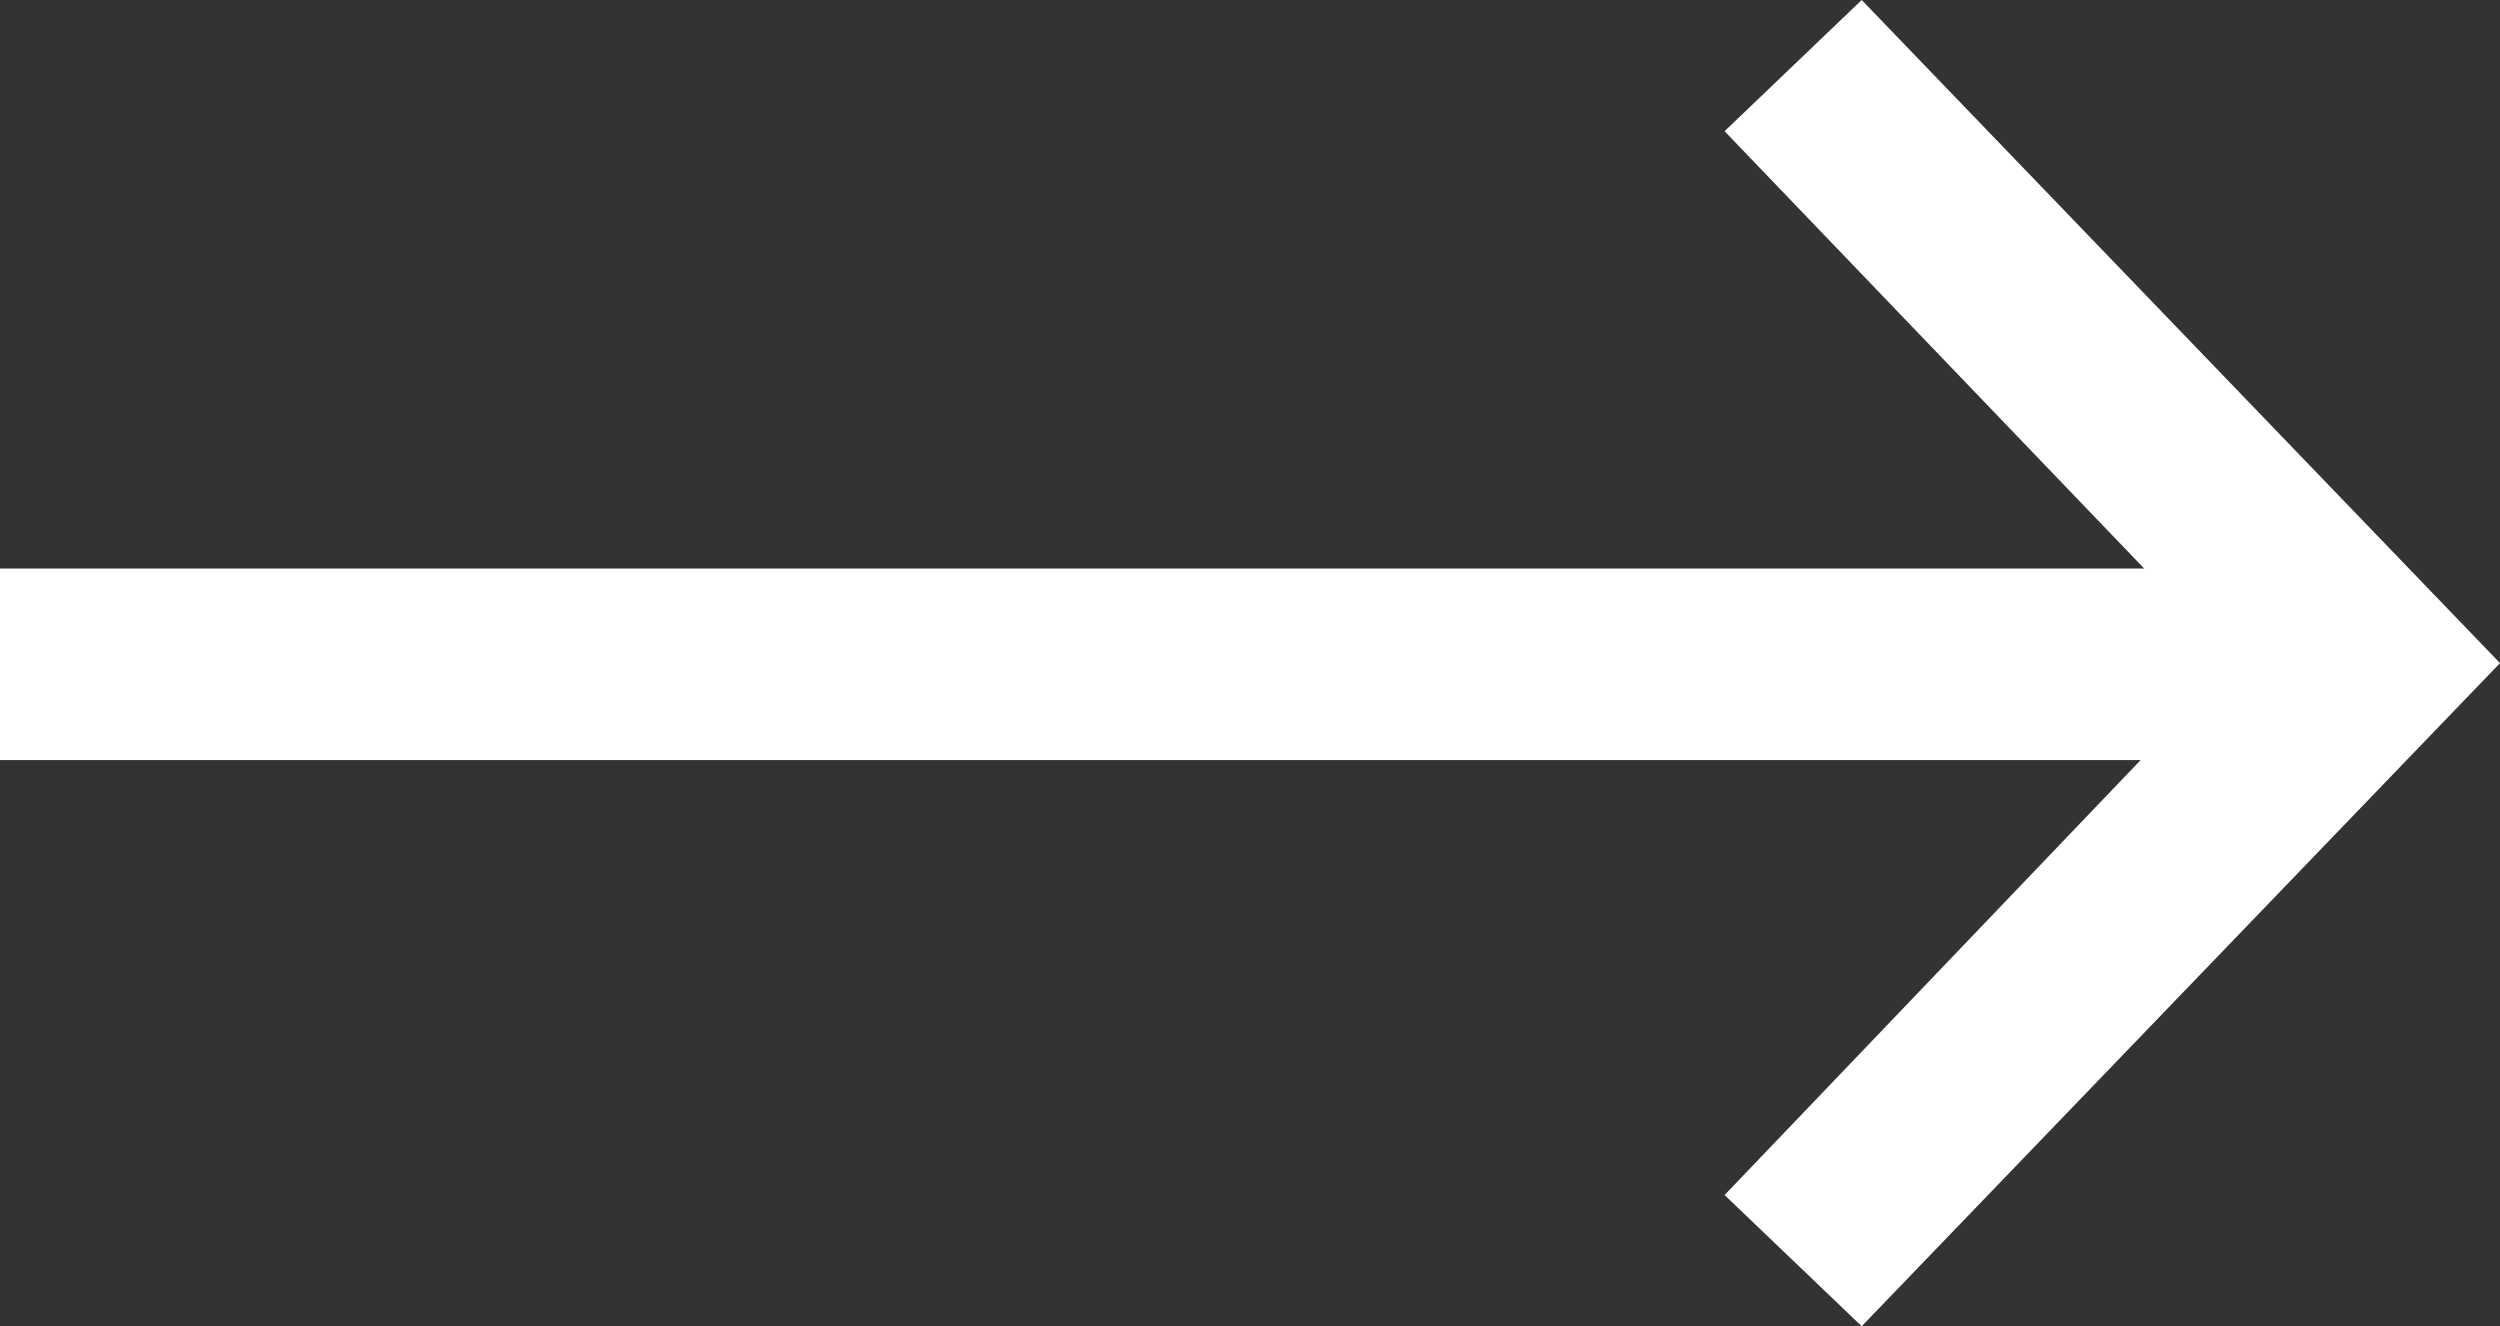
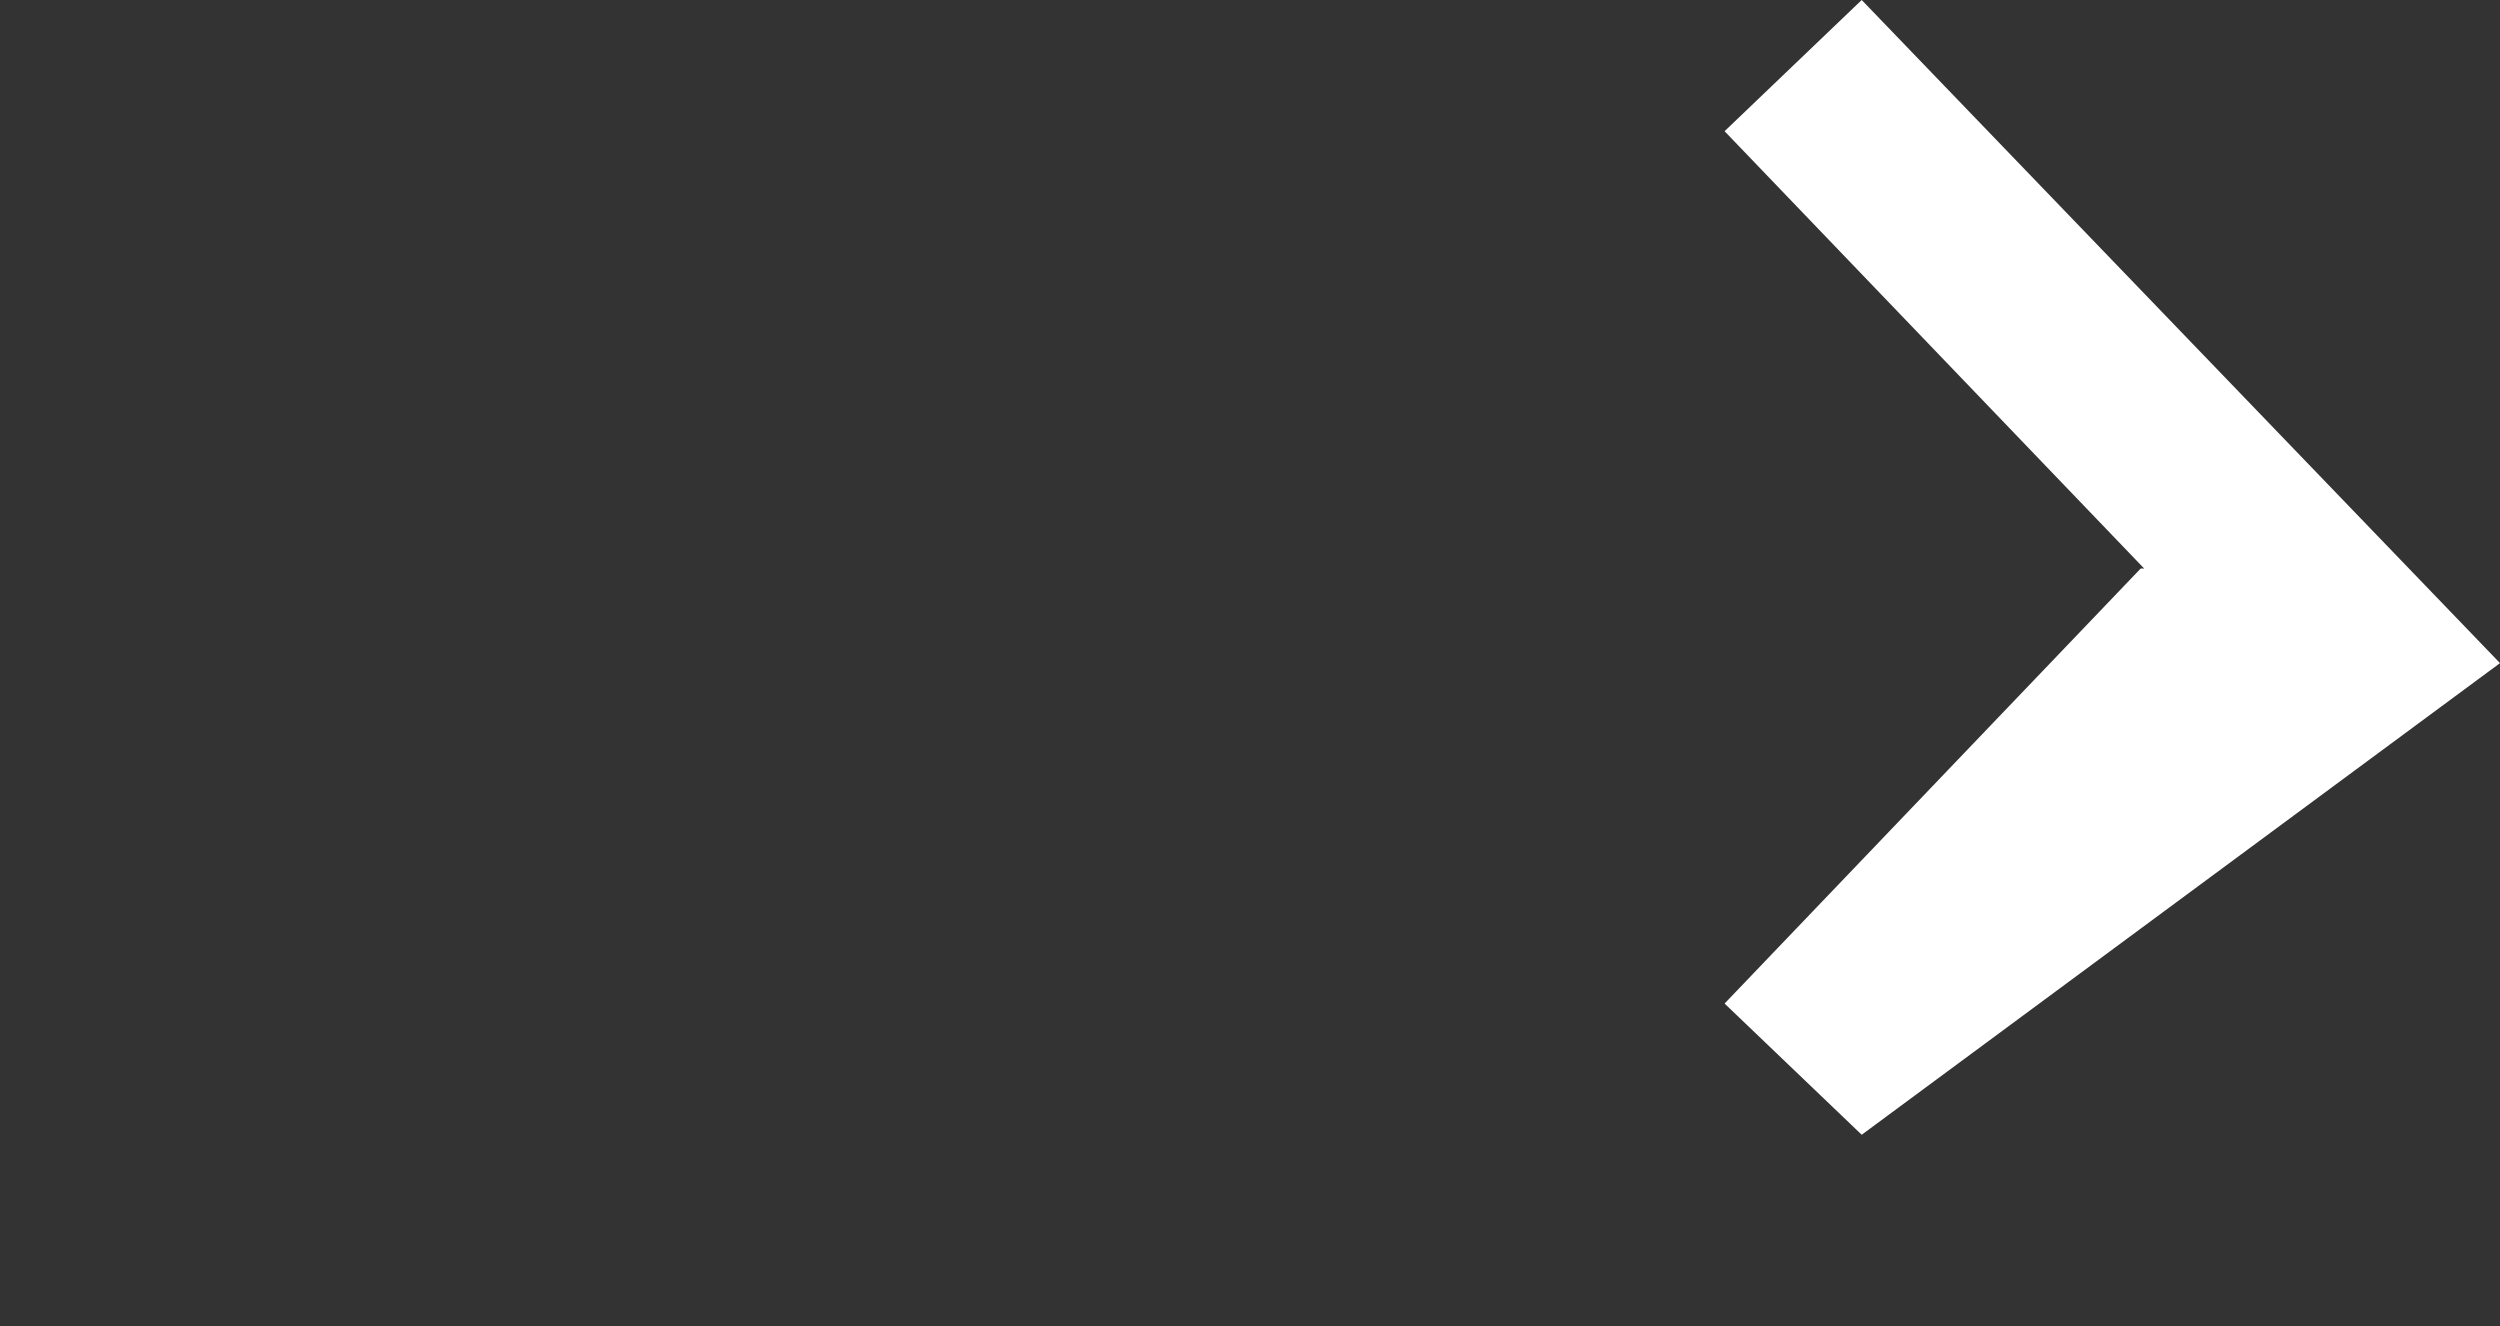
<svg xmlns="http://www.w3.org/2000/svg" viewBox="0 0 21.15 11.22">
  <rect x="0" y="0" width="21.15" height="11.22" fill="#333333" stroke="none" />
  <defs>
    <style>.cls-1{fill:#fff;}</style>
  </defs>
  <g id="Calque_2" data-name="Calque 2">
    <g id="Calque_1-2" data-name="Calque 1">
-       <path id="icons8-up_arrow" data-name="icons8-up arrow" class="cls-1" d="M21.15,5.61,15.75,0,14.59,1.11l3.55,3.7H0V6.43H18.11l-3.52,3.68,1.16,1.11Z" />
+       <path id="icons8-up_arrow" data-name="icons8-up arrow" class="cls-1" d="M21.15,5.61,15.75,0,14.59,1.11l3.55,3.7H0H18.11l-3.52,3.68,1.16,1.11Z" />
    </g>
  </g>
</svg>